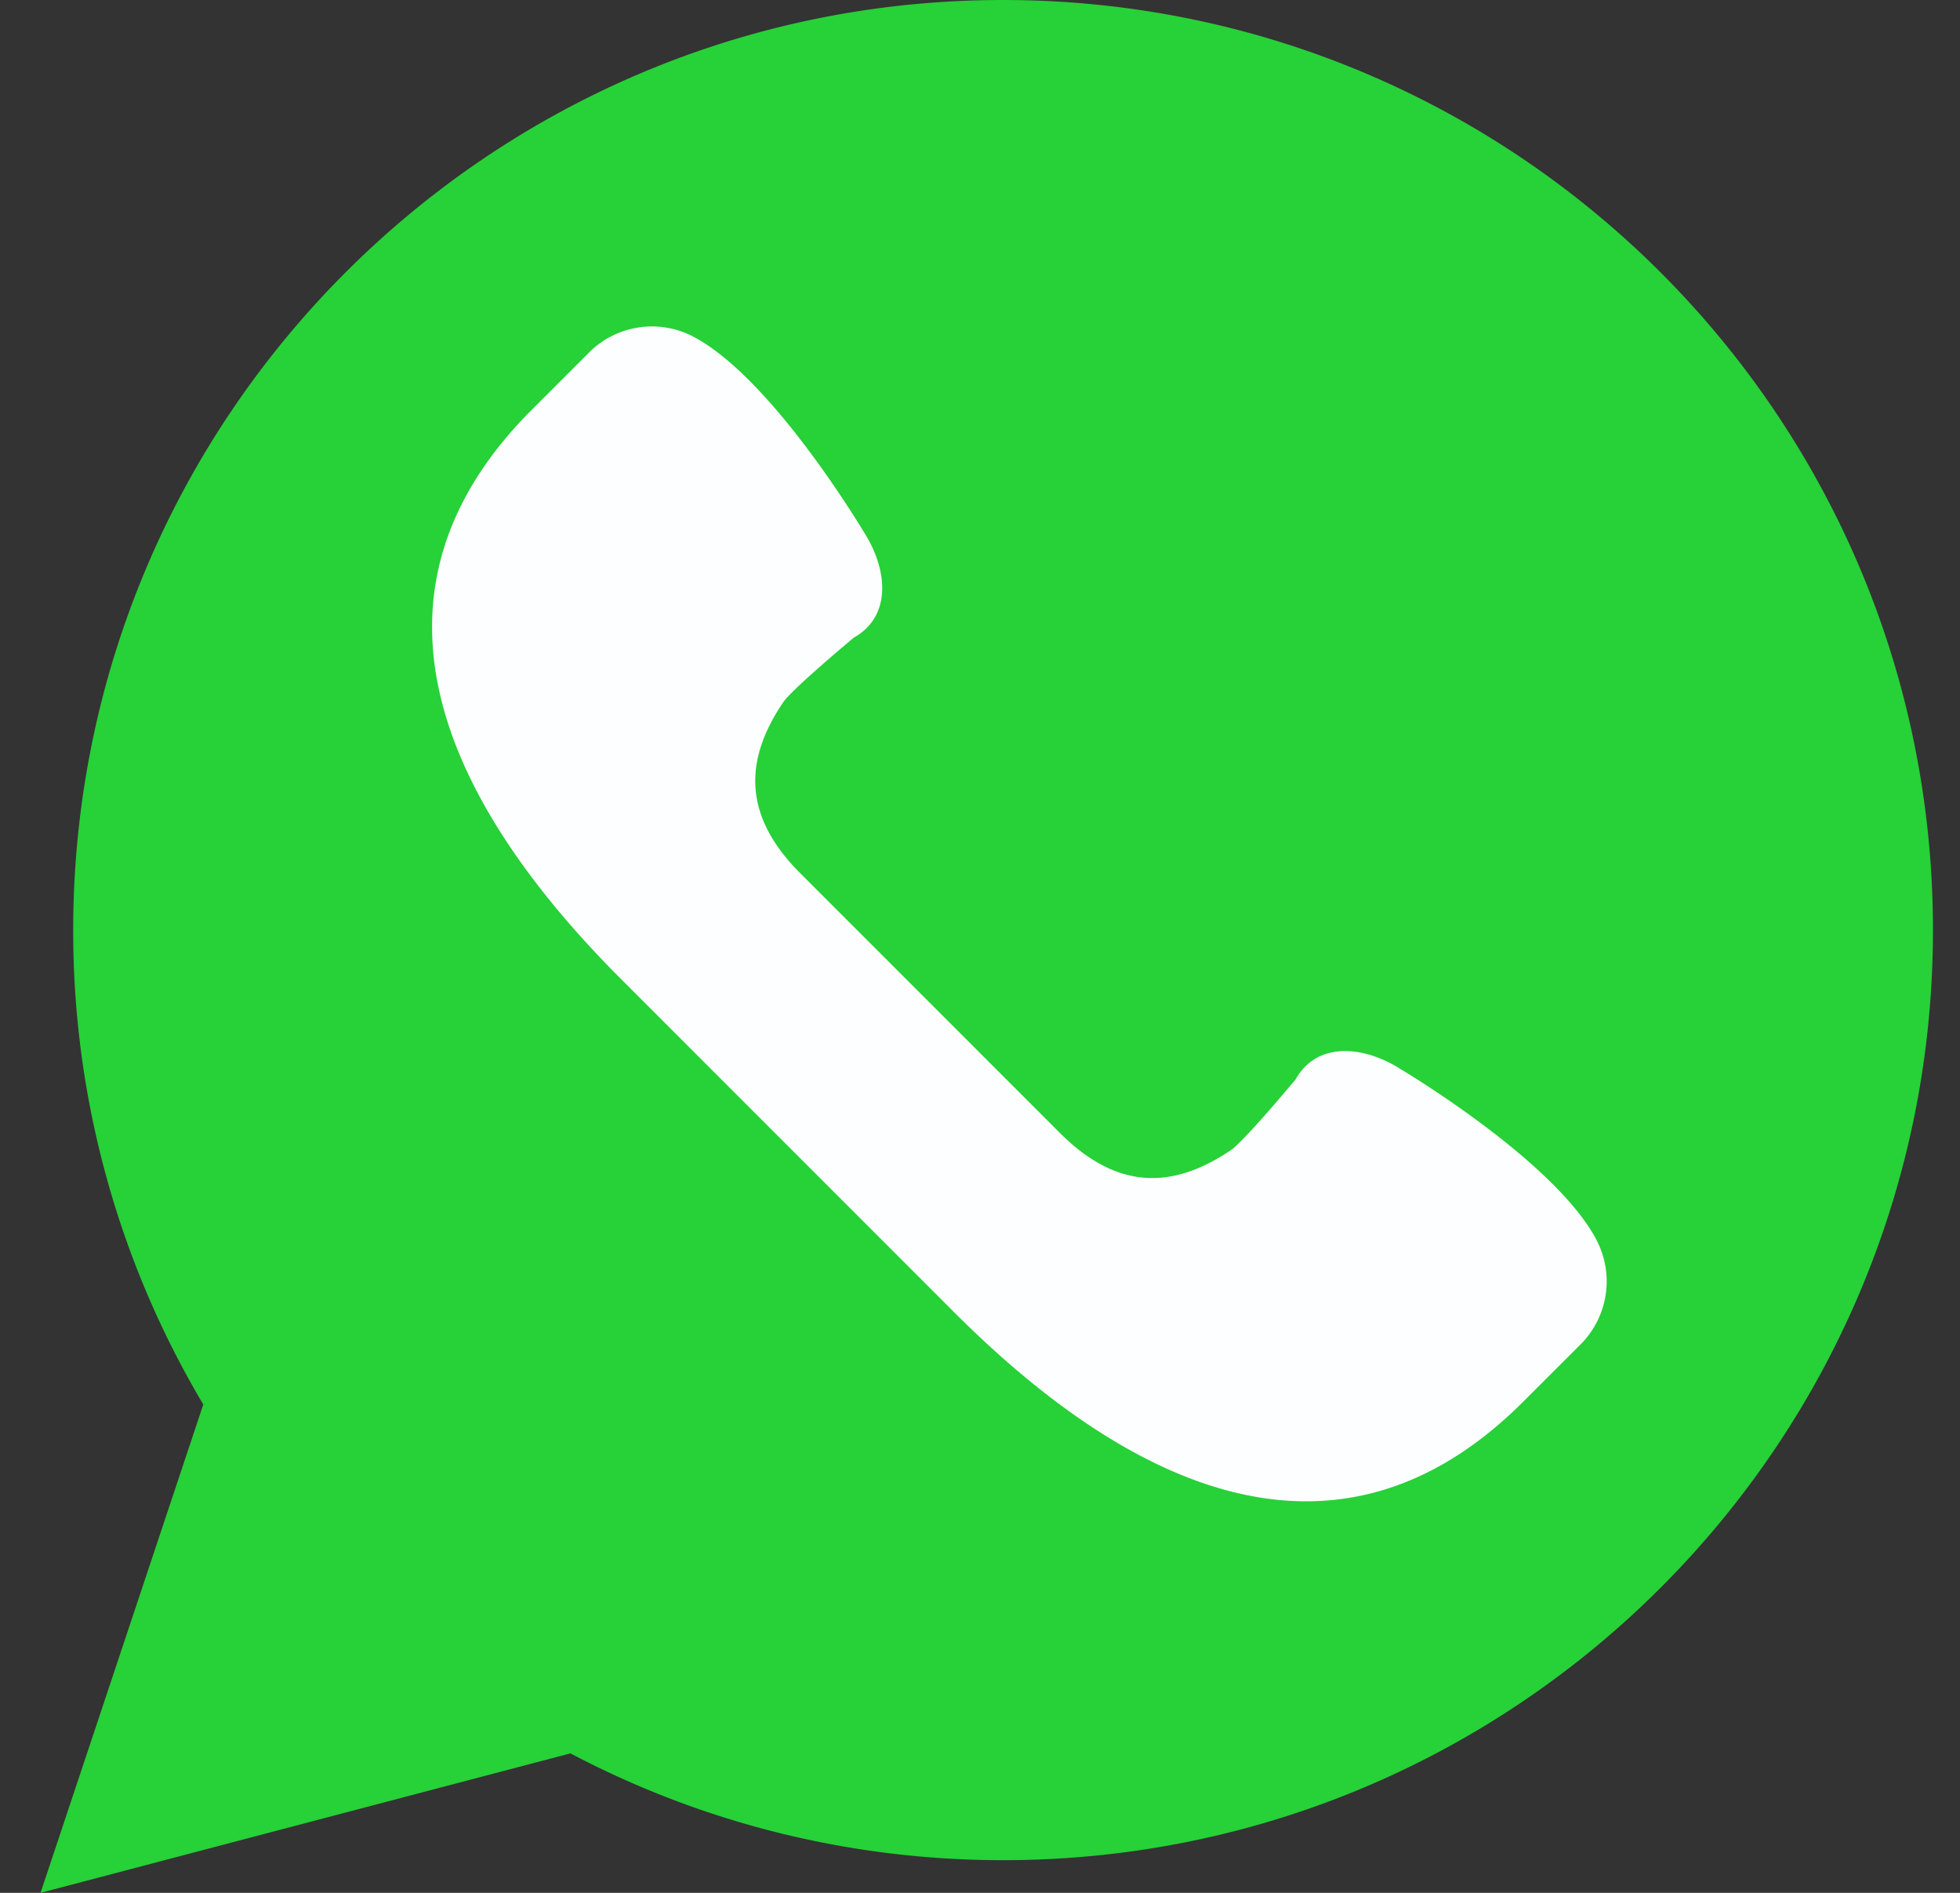
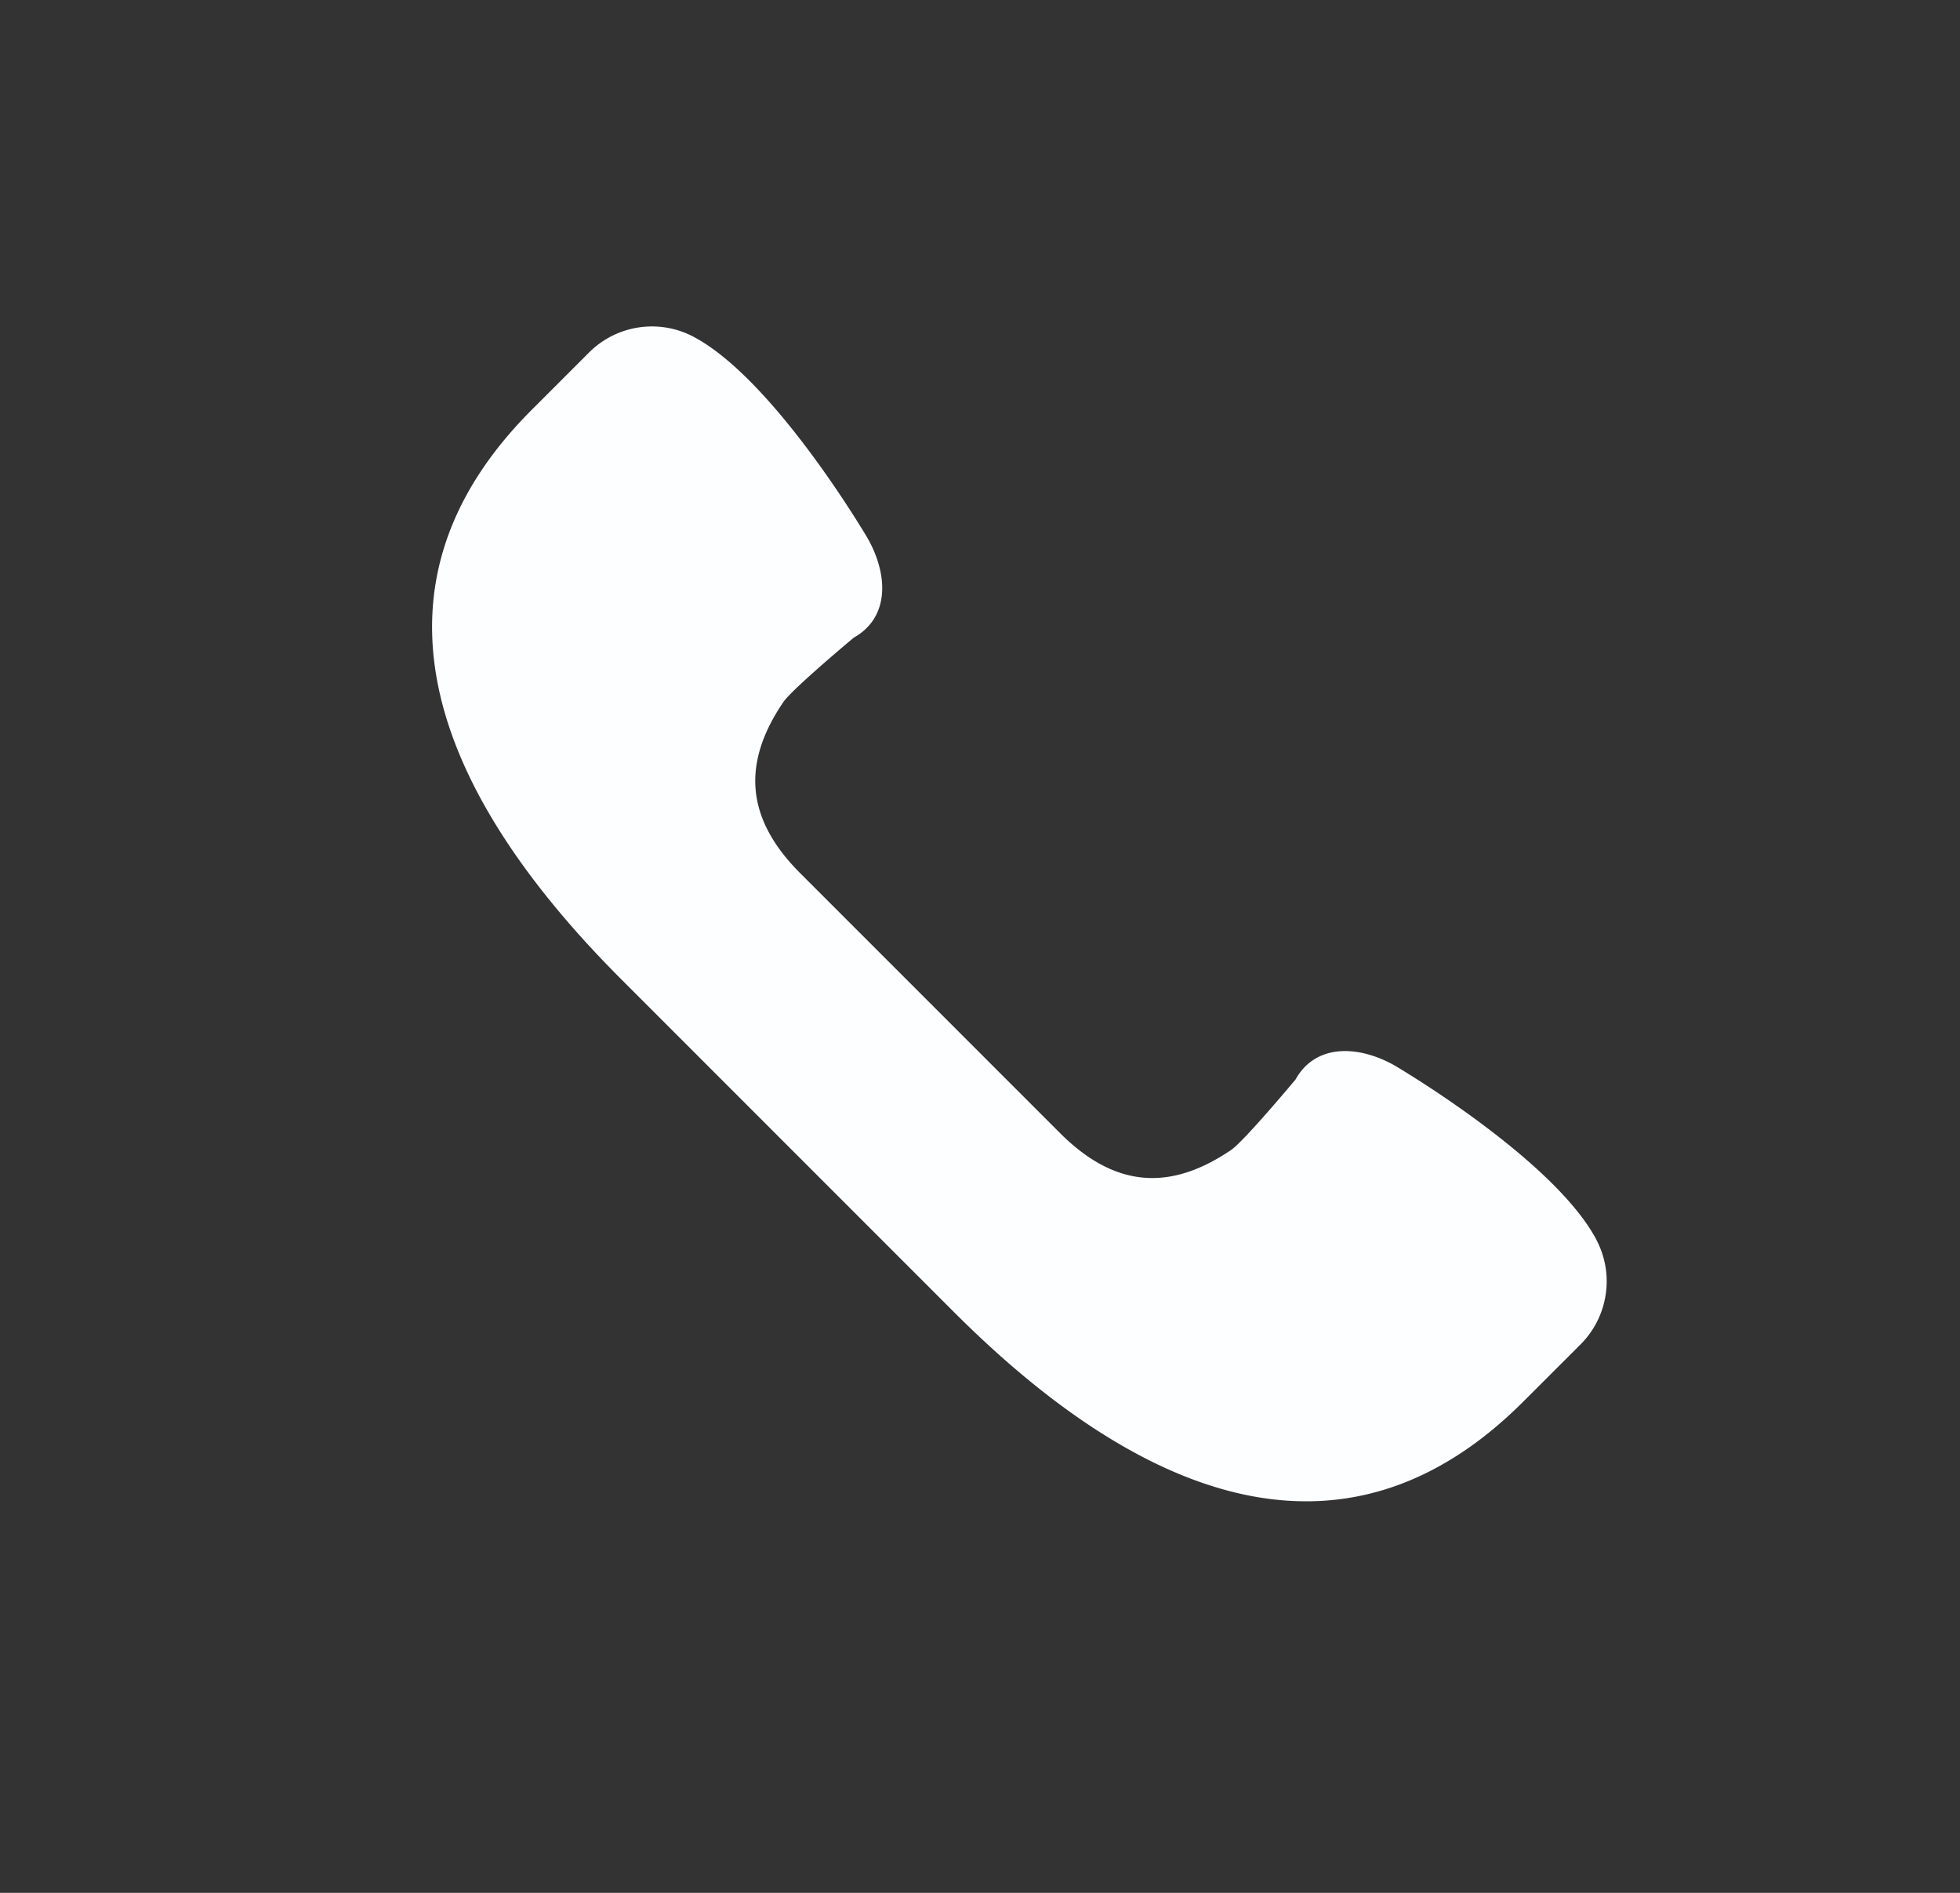
<svg xmlns="http://www.w3.org/2000/svg" width="29" height="28" viewBox="0 0 29 28" fill="none">
  <rect x="0" y="0" width="29" height="28" fill="#333333" stroke="none" />
  <g clip-path="url(#2gmio354ca)">
-     <path d="m.6 28 2.408-7.224a13.686 13.686 0 0 1-1.925-7.017C1.083 6.16 7.243 0 14.84 0c7.6 0 13.76 6.16 13.76 13.759 0 7.598-6.16 13.758-13.76 13.758-2.311 0-4.489-.573-6.4-1.58L.6 28z" fill="#27D138" />
    <path d="M23.62 18.338c-.636-1.2-2.979-2.573-2.979-2.573-.53-.302-1.17-.336-1.472.203 0 0-.761.913-.955 1.044-.884.599-1.703.576-2.53-.251l-1.922-1.922-1.922-1.922c-.827-.827-.85-1.646-.251-2.53.131-.194 1.044-.955 1.044-.955.539-.303.505-.942.203-1.472 0 0-1.373-2.343-2.574-2.978a1.316 1.316 0 0 0-1.546.232l-.849.849c-2.692 2.692-1.366 5.732 1.326 8.424l2.46 2.46 2.461 2.461c2.693 2.693 5.732 4.018 8.424 1.326l.85-.849c.407-.41.502-1.036.231-1.547z" fill="#FDFEFF" />
  </g>
  <defs>
    <clipPath id="2gmio354ca">
      <path fill="#fff" transform="translate(.6)" d="M0 0h28v28H0z" />
    </clipPath>
  </defs>
</svg>